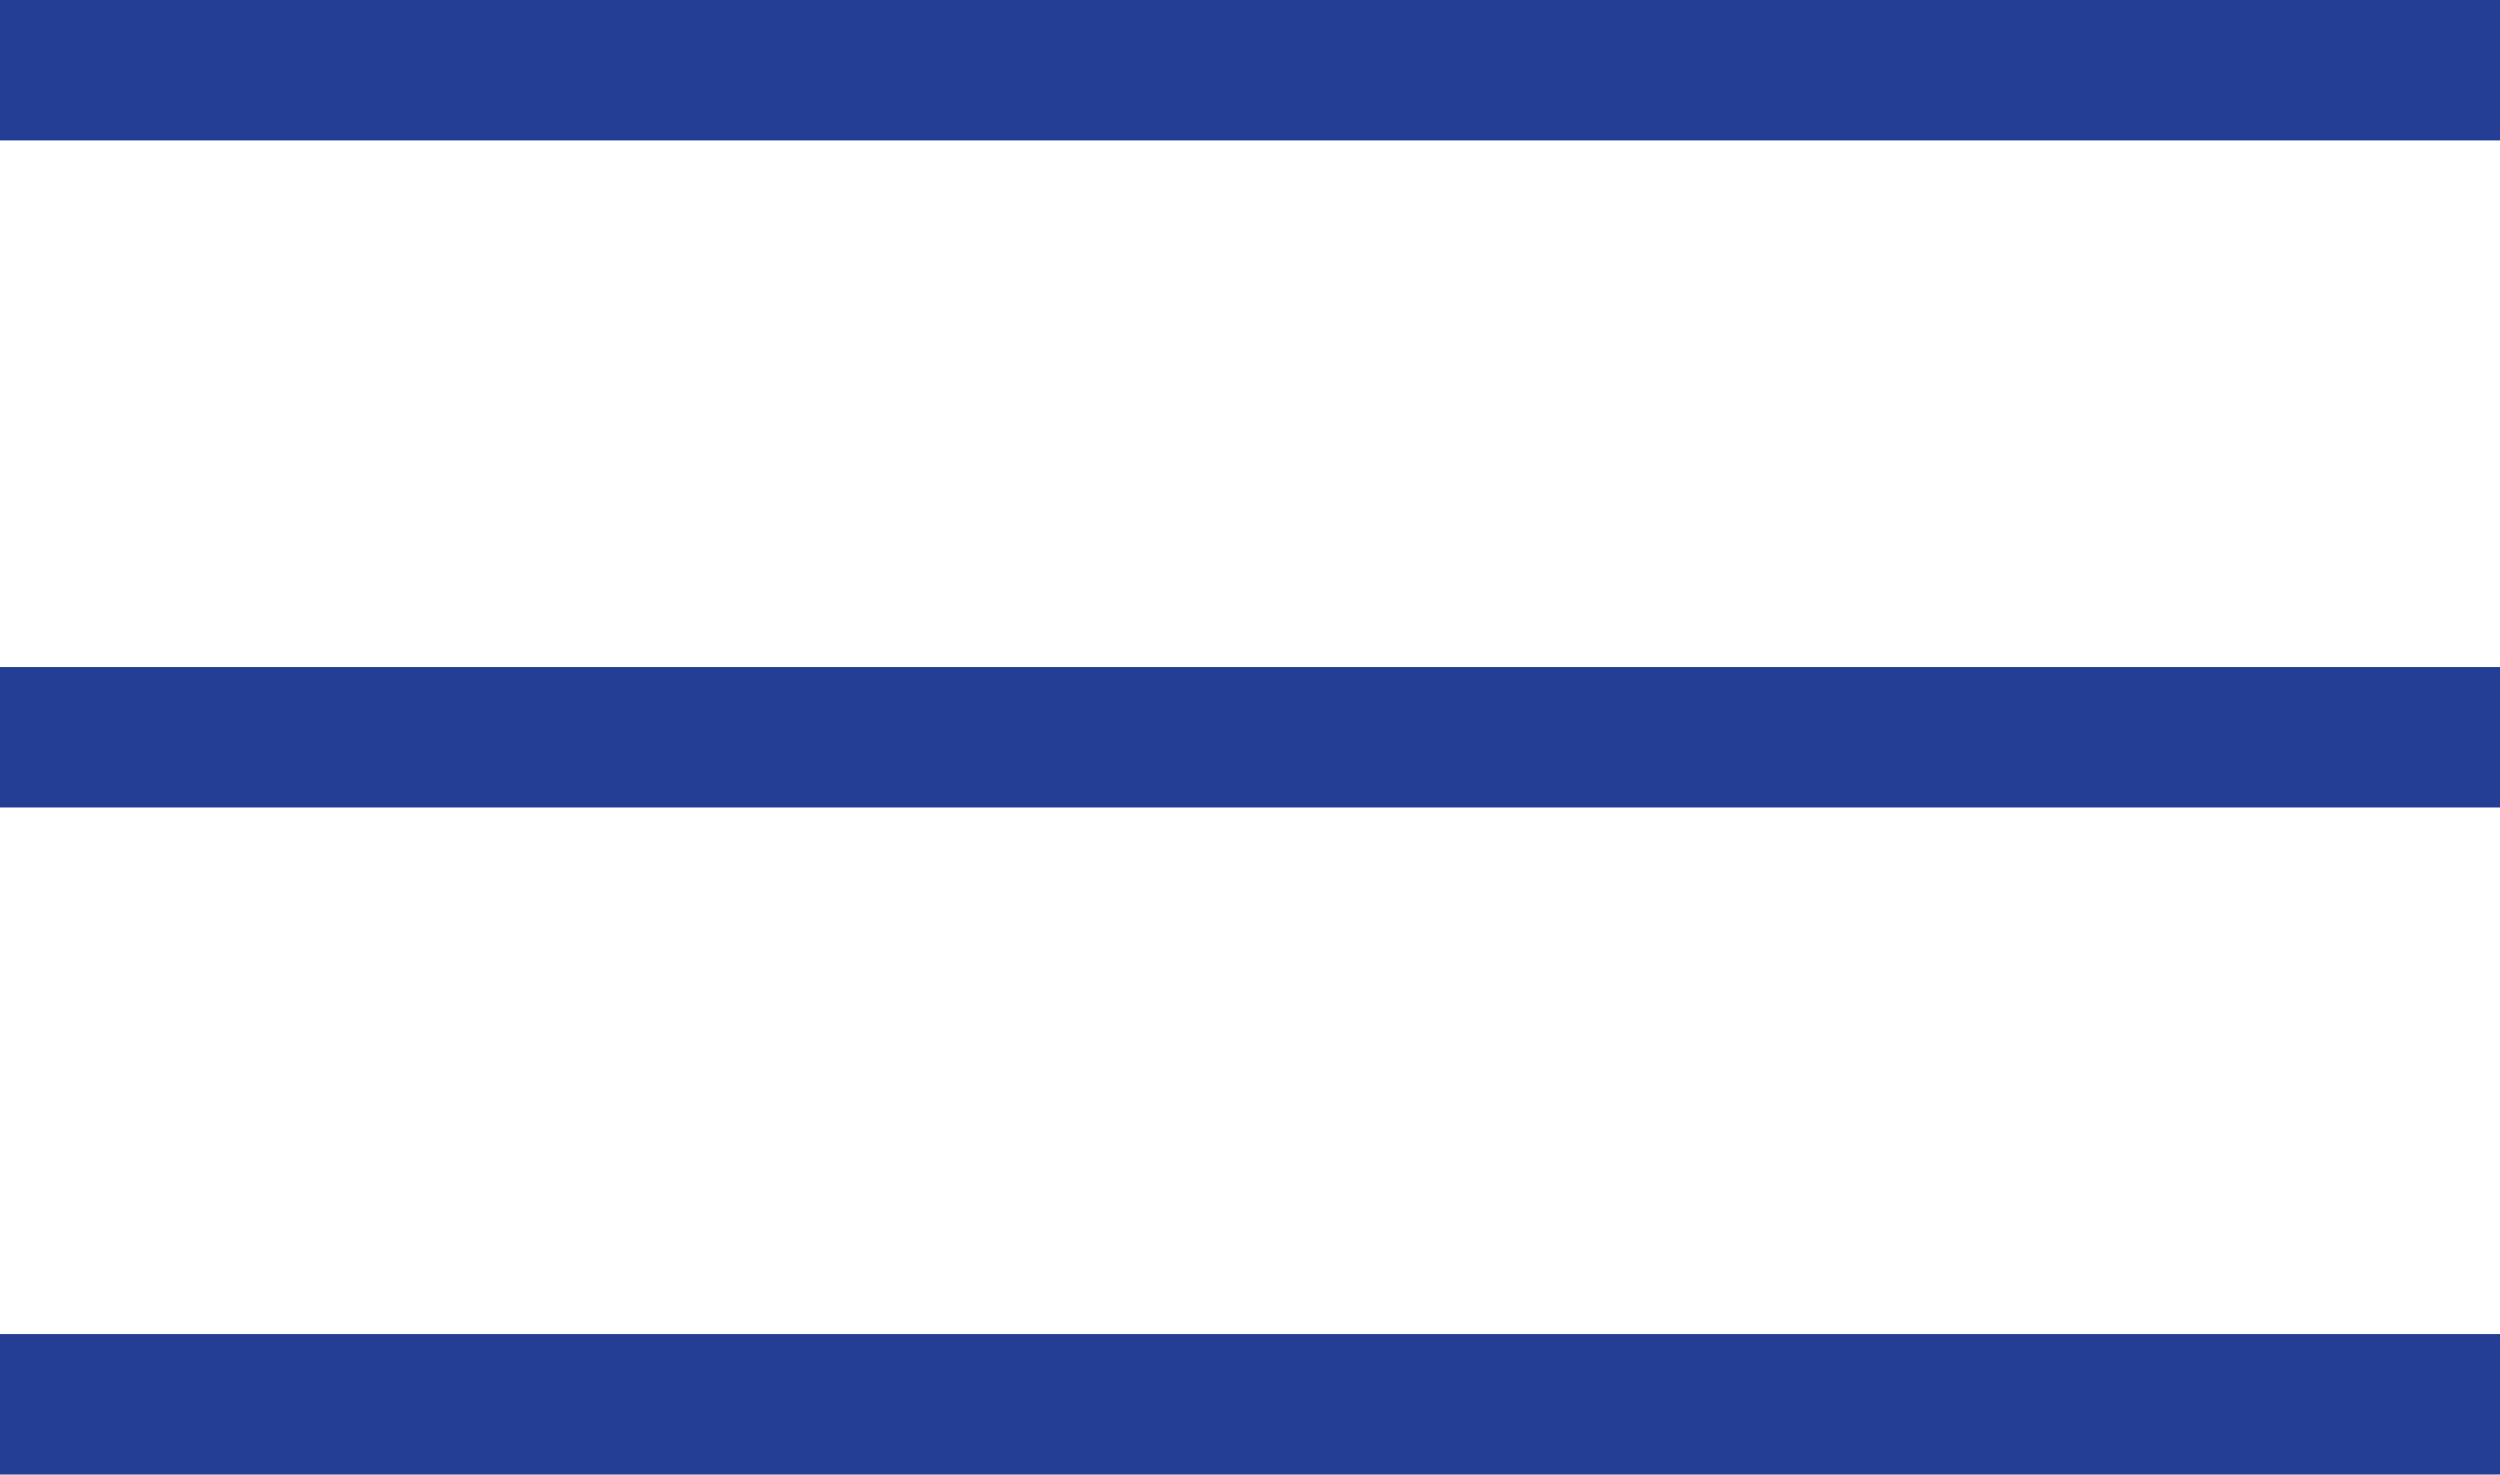
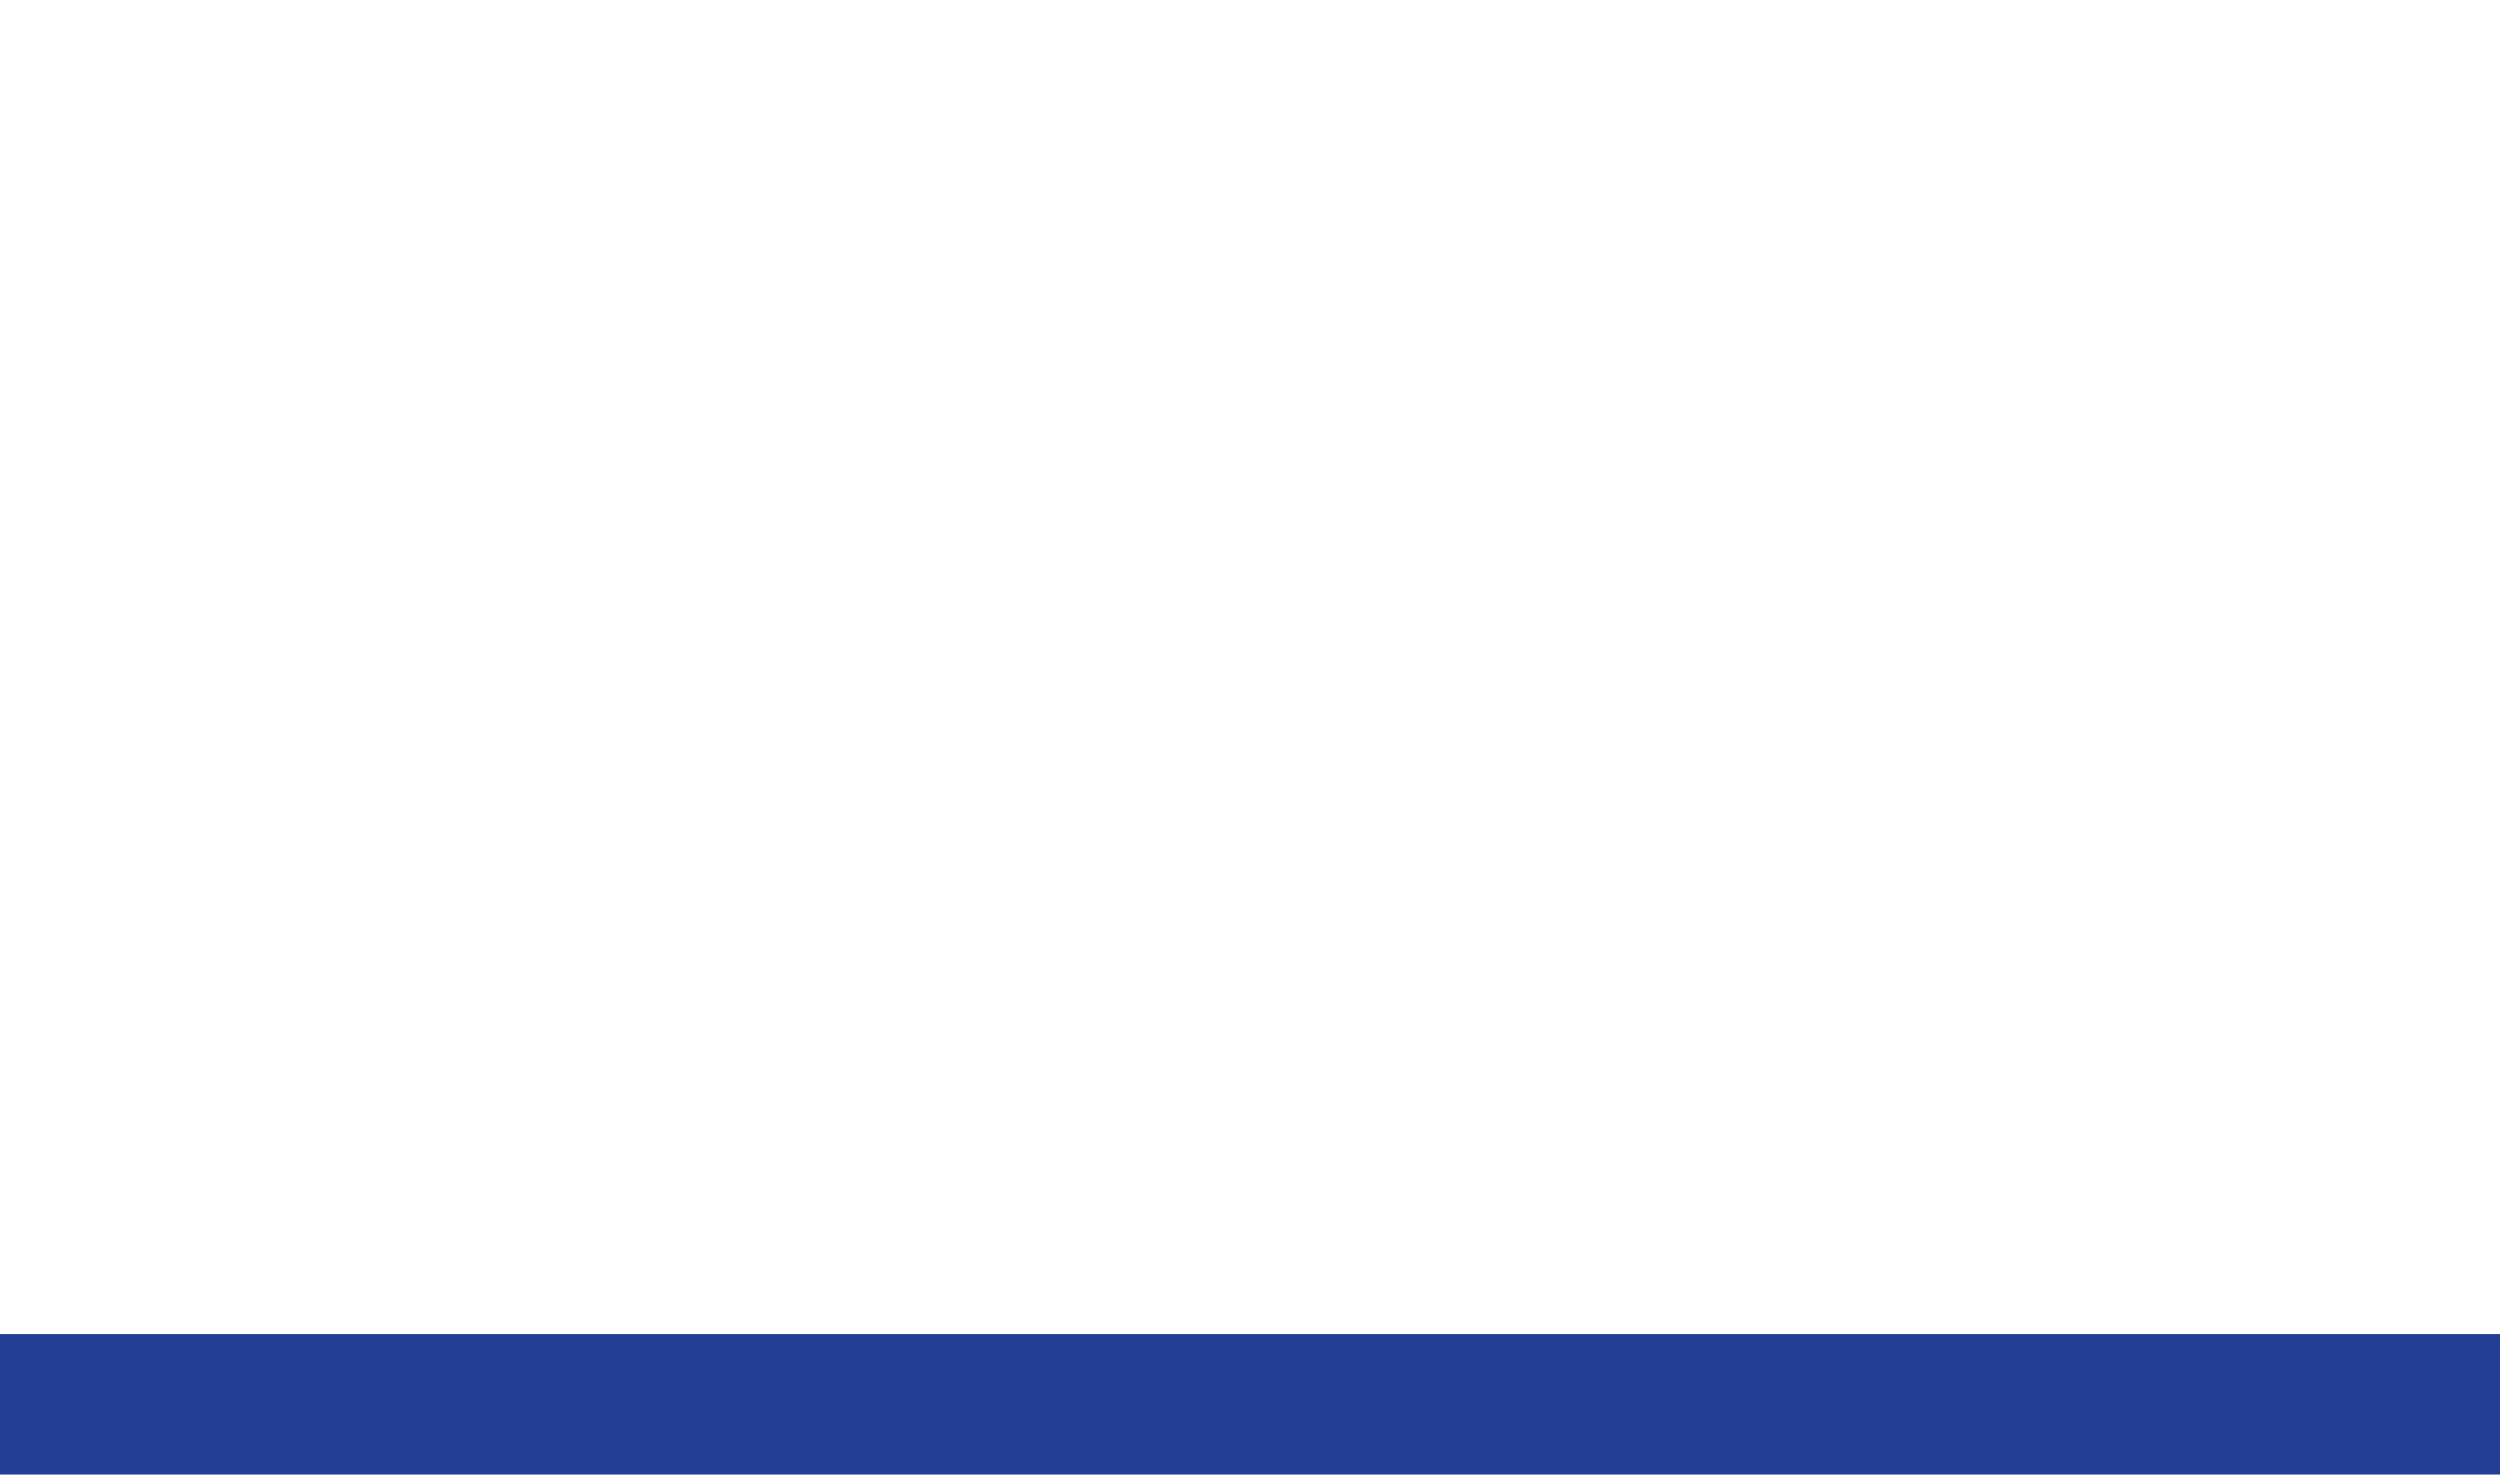
<svg xmlns="http://www.w3.org/2000/svg" width="35.605" height="21" viewBox="0 0 35.605 21">
  <g id="Group_106" data-name="Group 106" transform="translate(-1581.639 -81)">
-     <path id="Path_125" data-name="Path 125" d="M1581.639,82h35.605" fill="none" stroke="#233e94" stroke-width="2" />
-     <path id="Path_126" data-name="Path 126" d="M1581.639,82h35.605" transform="translate(0 9.5)" fill="none" stroke="#233e94" stroke-width="2" />
    <path id="Path_127" data-name="Path 127" d="M1581.639,82h35.605" transform="translate(0 19)" fill="none" stroke="#233e94" stroke-width="2" />
  </g>
</svg>